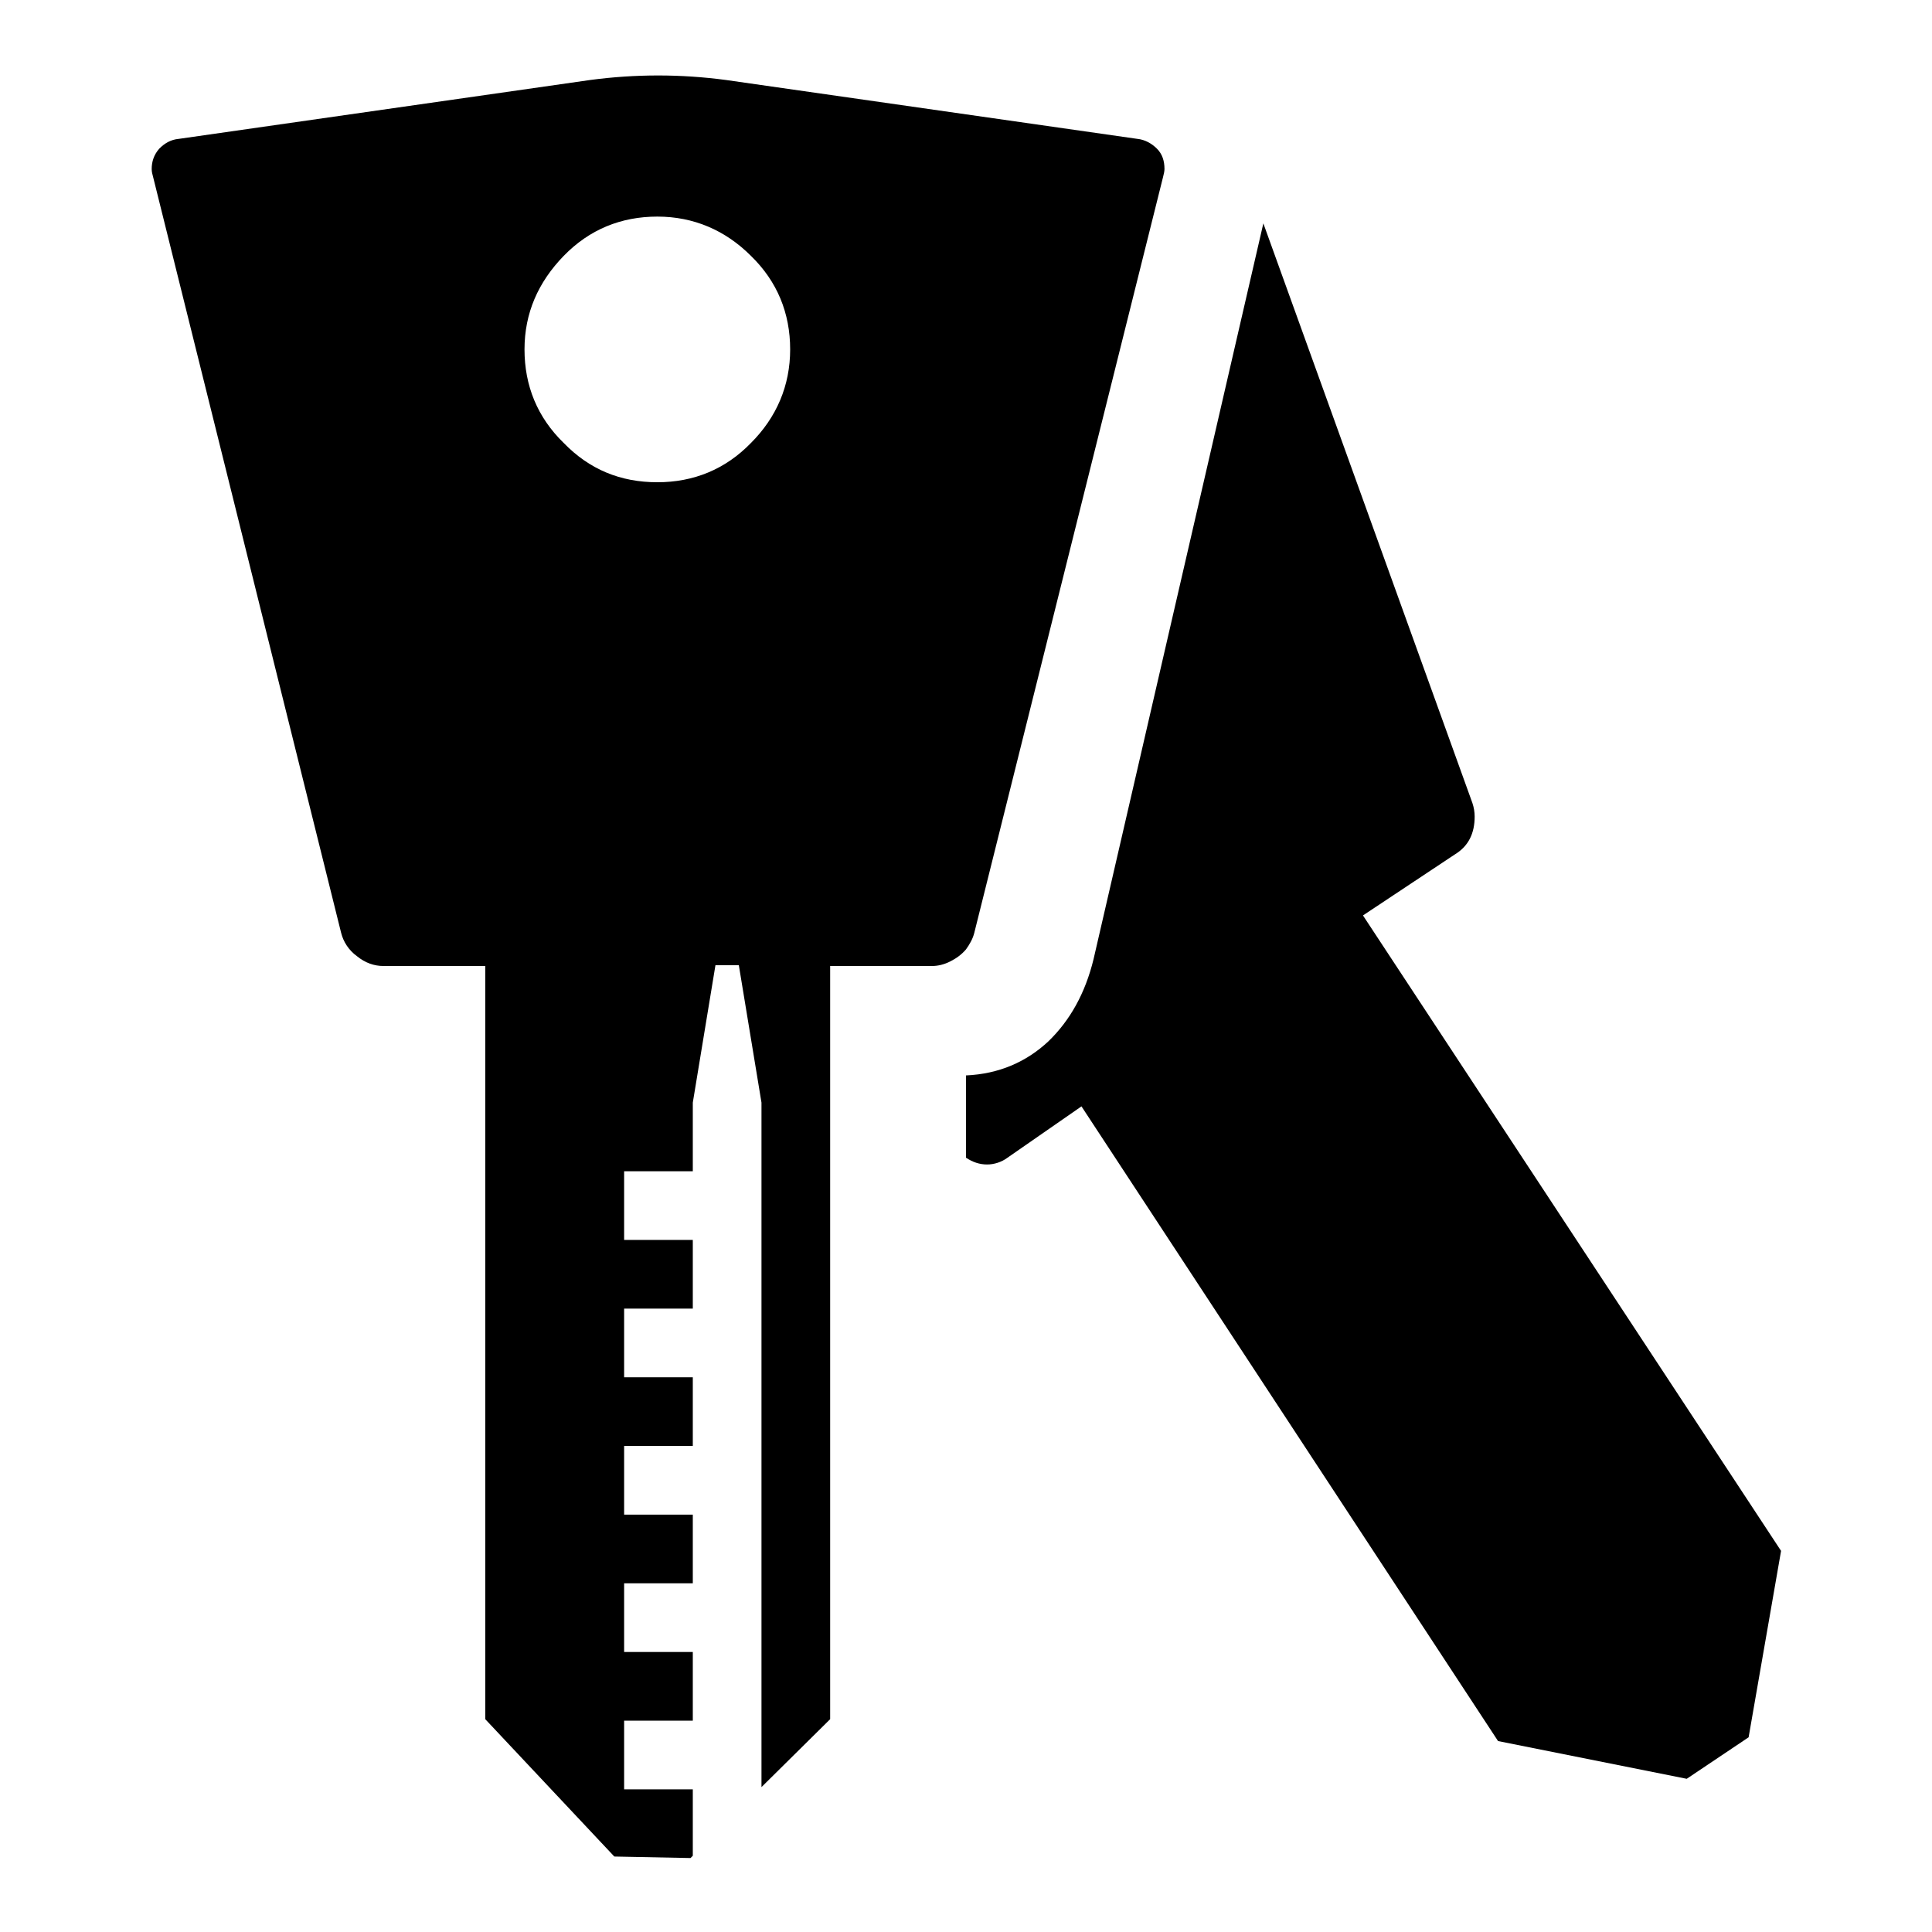
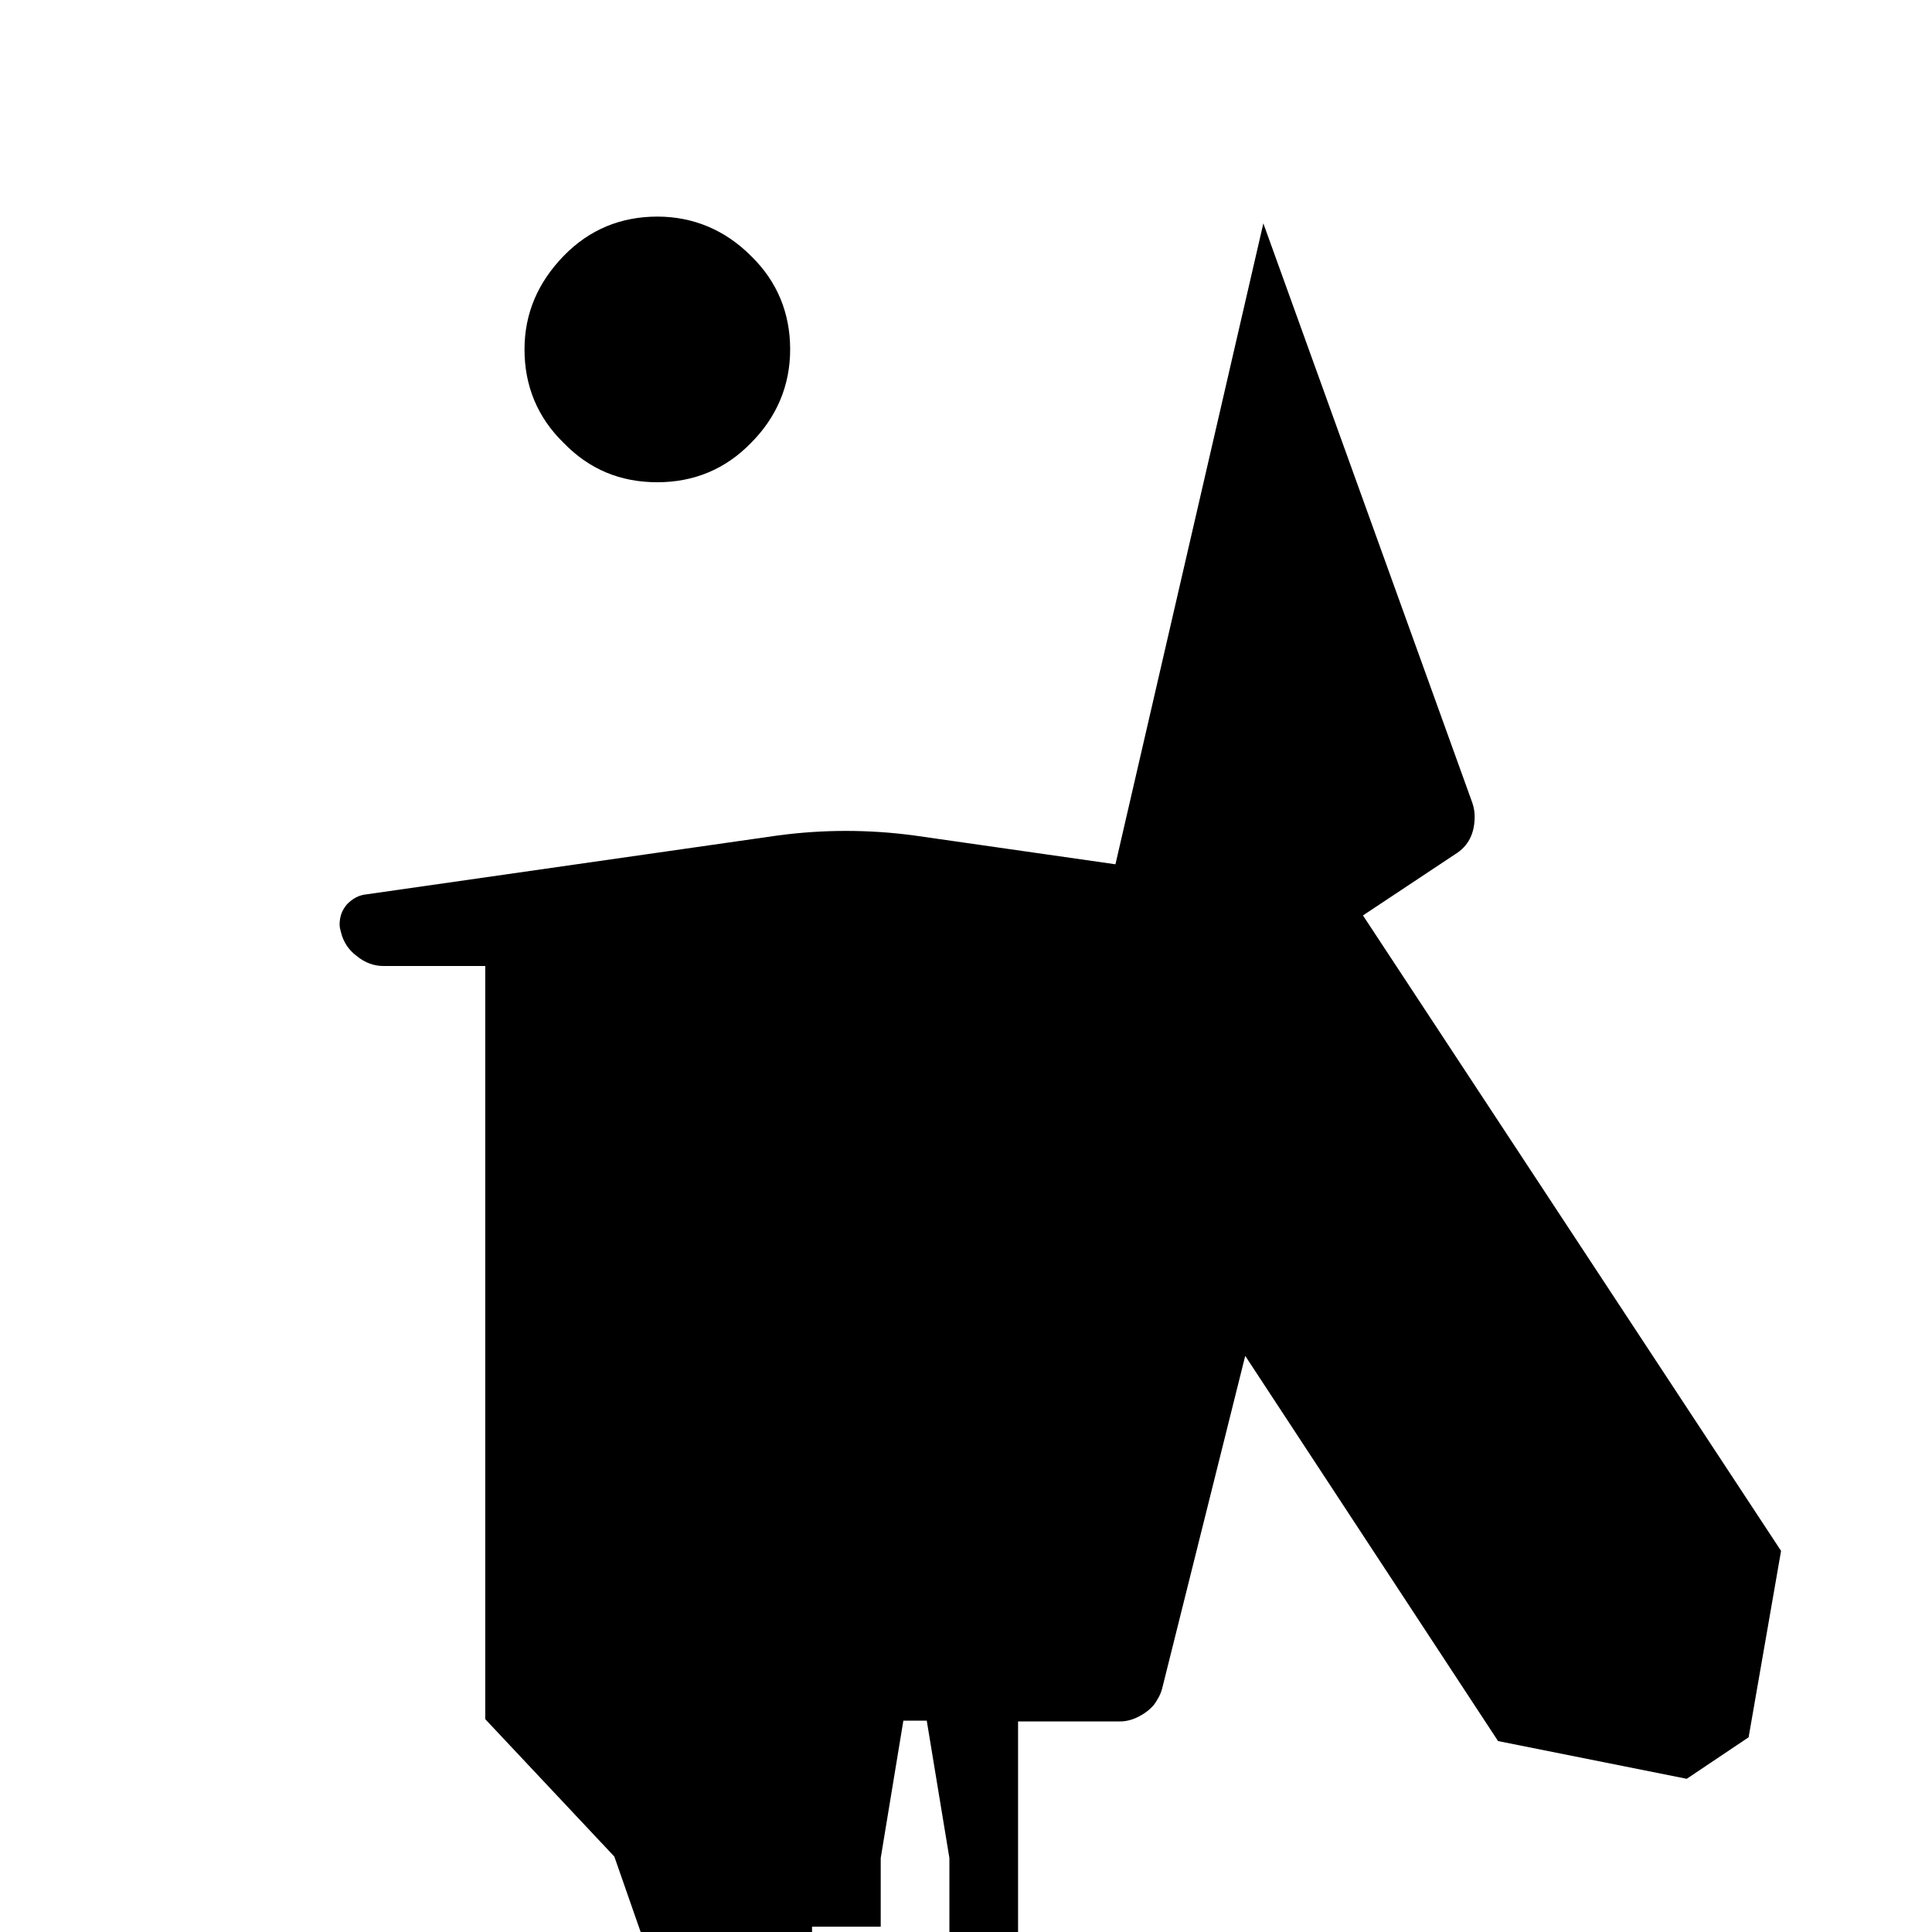
<svg xmlns="http://www.w3.org/2000/svg" version="1.1" x="0px" y="0px" viewBox="0 0 256 256" enable-background="new 0 0 256 256" xml:space="preserve">
  <g>
    <g>
      <g>
-         <path fill="#000000" d="M81.4,246l-17.1-18.2V128H50.8c-1.2,0-2.4-0.4-3.5-1.3c-1.1-0.8-1.8-1.9-2.1-3.1L20.3,23.5c-0.1-0.4-0.2-0.7-0.2-1.1c0-1,0.3-1.9,1-2.7c0.7-0.7,1.5-1.2,2.6-1.3l54.5-7.8c3-0.4,6-0.6,9-0.6c3,0,6,0.2,9,0.6l54.5,7.8c1,0.1,1.9,0.6,2.6,1.3c0.7,0.7,1,1.6,1,2.7c0,0.3-0.1,0.7-0.2,1.1l-25,100.1c-0.2,0.8-0.6,1.5-1.1,2.2c-0.6,0.7-1.3,1.2-2.1,1.6c-0.8,0.4-1.6,0.6-2.4,0.6h-13.5v99.8l-9.1,9v-90.7l-3-18.2h-3.1l-3,18.2v9.1h-9.1v9.1h9.1v9.1h-9.1v9.1h9.1v9.1h-9.1v9.1h9.1v9.1h-9.1v9.1h9.1v9.1h-9.1v9.1h9.1v8.8l-0.3,0.3L81.4,246L81.4,246z M87.1,63.9c4.8,0,9-1.7,12.4-5.2c3.4-3.4,5.2-7.6,5.2-12.4s-1.7-9-5.2-12.4c-3.4-3.4-7.6-5.2-12.4-5.2c-4.8,0-9,1.7-12.4,5.2s-5.2,7.6-5.2,12.4s1.7,9,5.2,12.4C78.1,62.2,82.2,63.9,87.1,63.9z M223.5,235.7l-25-5l-55.2-84.1l-9.8,6.8c-0.8,0.6-1.8,0.9-2.7,0.9c-1,0-1.9-0.3-2.8-0.9v-10.9c4.4-0.2,8-1.8,10.9-4.5c2.9-2.8,4.9-6.4,6-10.9l22.5-97.5l27.7,76.8c0.2,0.6,0.3,1.2,0.3,1.8c0,2.2-0.8,3.9-2.6,5l-12.2,8.1l55.4,84.2l-4.3,24.7L223.5,235.7z" />
+         <path fill="#000000" d="M81.4,246l-17.1-18.2V128H50.8c-1.2,0-2.4-0.4-3.5-1.3c-1.1-0.8-1.8-1.9-2.1-3.1c-0.1-0.4-0.2-0.7-0.2-1.1c0-1,0.3-1.9,1-2.7c0.7-0.7,1.5-1.2,2.6-1.3l54.5-7.8c3-0.4,6-0.6,9-0.6c3,0,6,0.2,9,0.6l54.5,7.8c1,0.1,1.9,0.6,2.6,1.3c0.7,0.7,1,1.6,1,2.7c0,0.3-0.1,0.7-0.2,1.1l-25,100.1c-0.2,0.8-0.6,1.5-1.1,2.2c-0.6,0.7-1.3,1.2-2.1,1.6c-0.8,0.4-1.6,0.6-2.4,0.6h-13.5v99.8l-9.1,9v-90.7l-3-18.2h-3.1l-3,18.2v9.1h-9.1v9.1h9.1v9.1h-9.1v9.1h9.1v9.1h-9.1v9.1h9.1v9.1h-9.1v9.1h9.1v9.1h-9.1v9.1h9.1v8.8l-0.3,0.3L81.4,246L81.4,246z M87.1,63.9c4.8,0,9-1.7,12.4-5.2c3.4-3.4,5.2-7.6,5.2-12.4s-1.7-9-5.2-12.4c-3.4-3.4-7.6-5.2-12.4-5.2c-4.8,0-9,1.7-12.4,5.2s-5.2,7.6-5.2,12.4s1.7,9,5.2,12.4C78.1,62.2,82.2,63.9,87.1,63.9z M223.5,235.7l-25-5l-55.2-84.1l-9.8,6.8c-0.8,0.6-1.8,0.9-2.7,0.9c-1,0-1.9-0.3-2.8-0.9v-10.9c4.4-0.2,8-1.8,10.9-4.5c2.9-2.8,4.9-6.4,6-10.9l22.5-97.5l27.7,76.8c0.2,0.6,0.3,1.2,0.3,1.8c0,2.2-0.8,3.9-2.6,5l-12.2,8.1l55.4,84.2l-4.3,24.7L223.5,235.7z" />
      </g>
    </g>
  </g>
</svg>